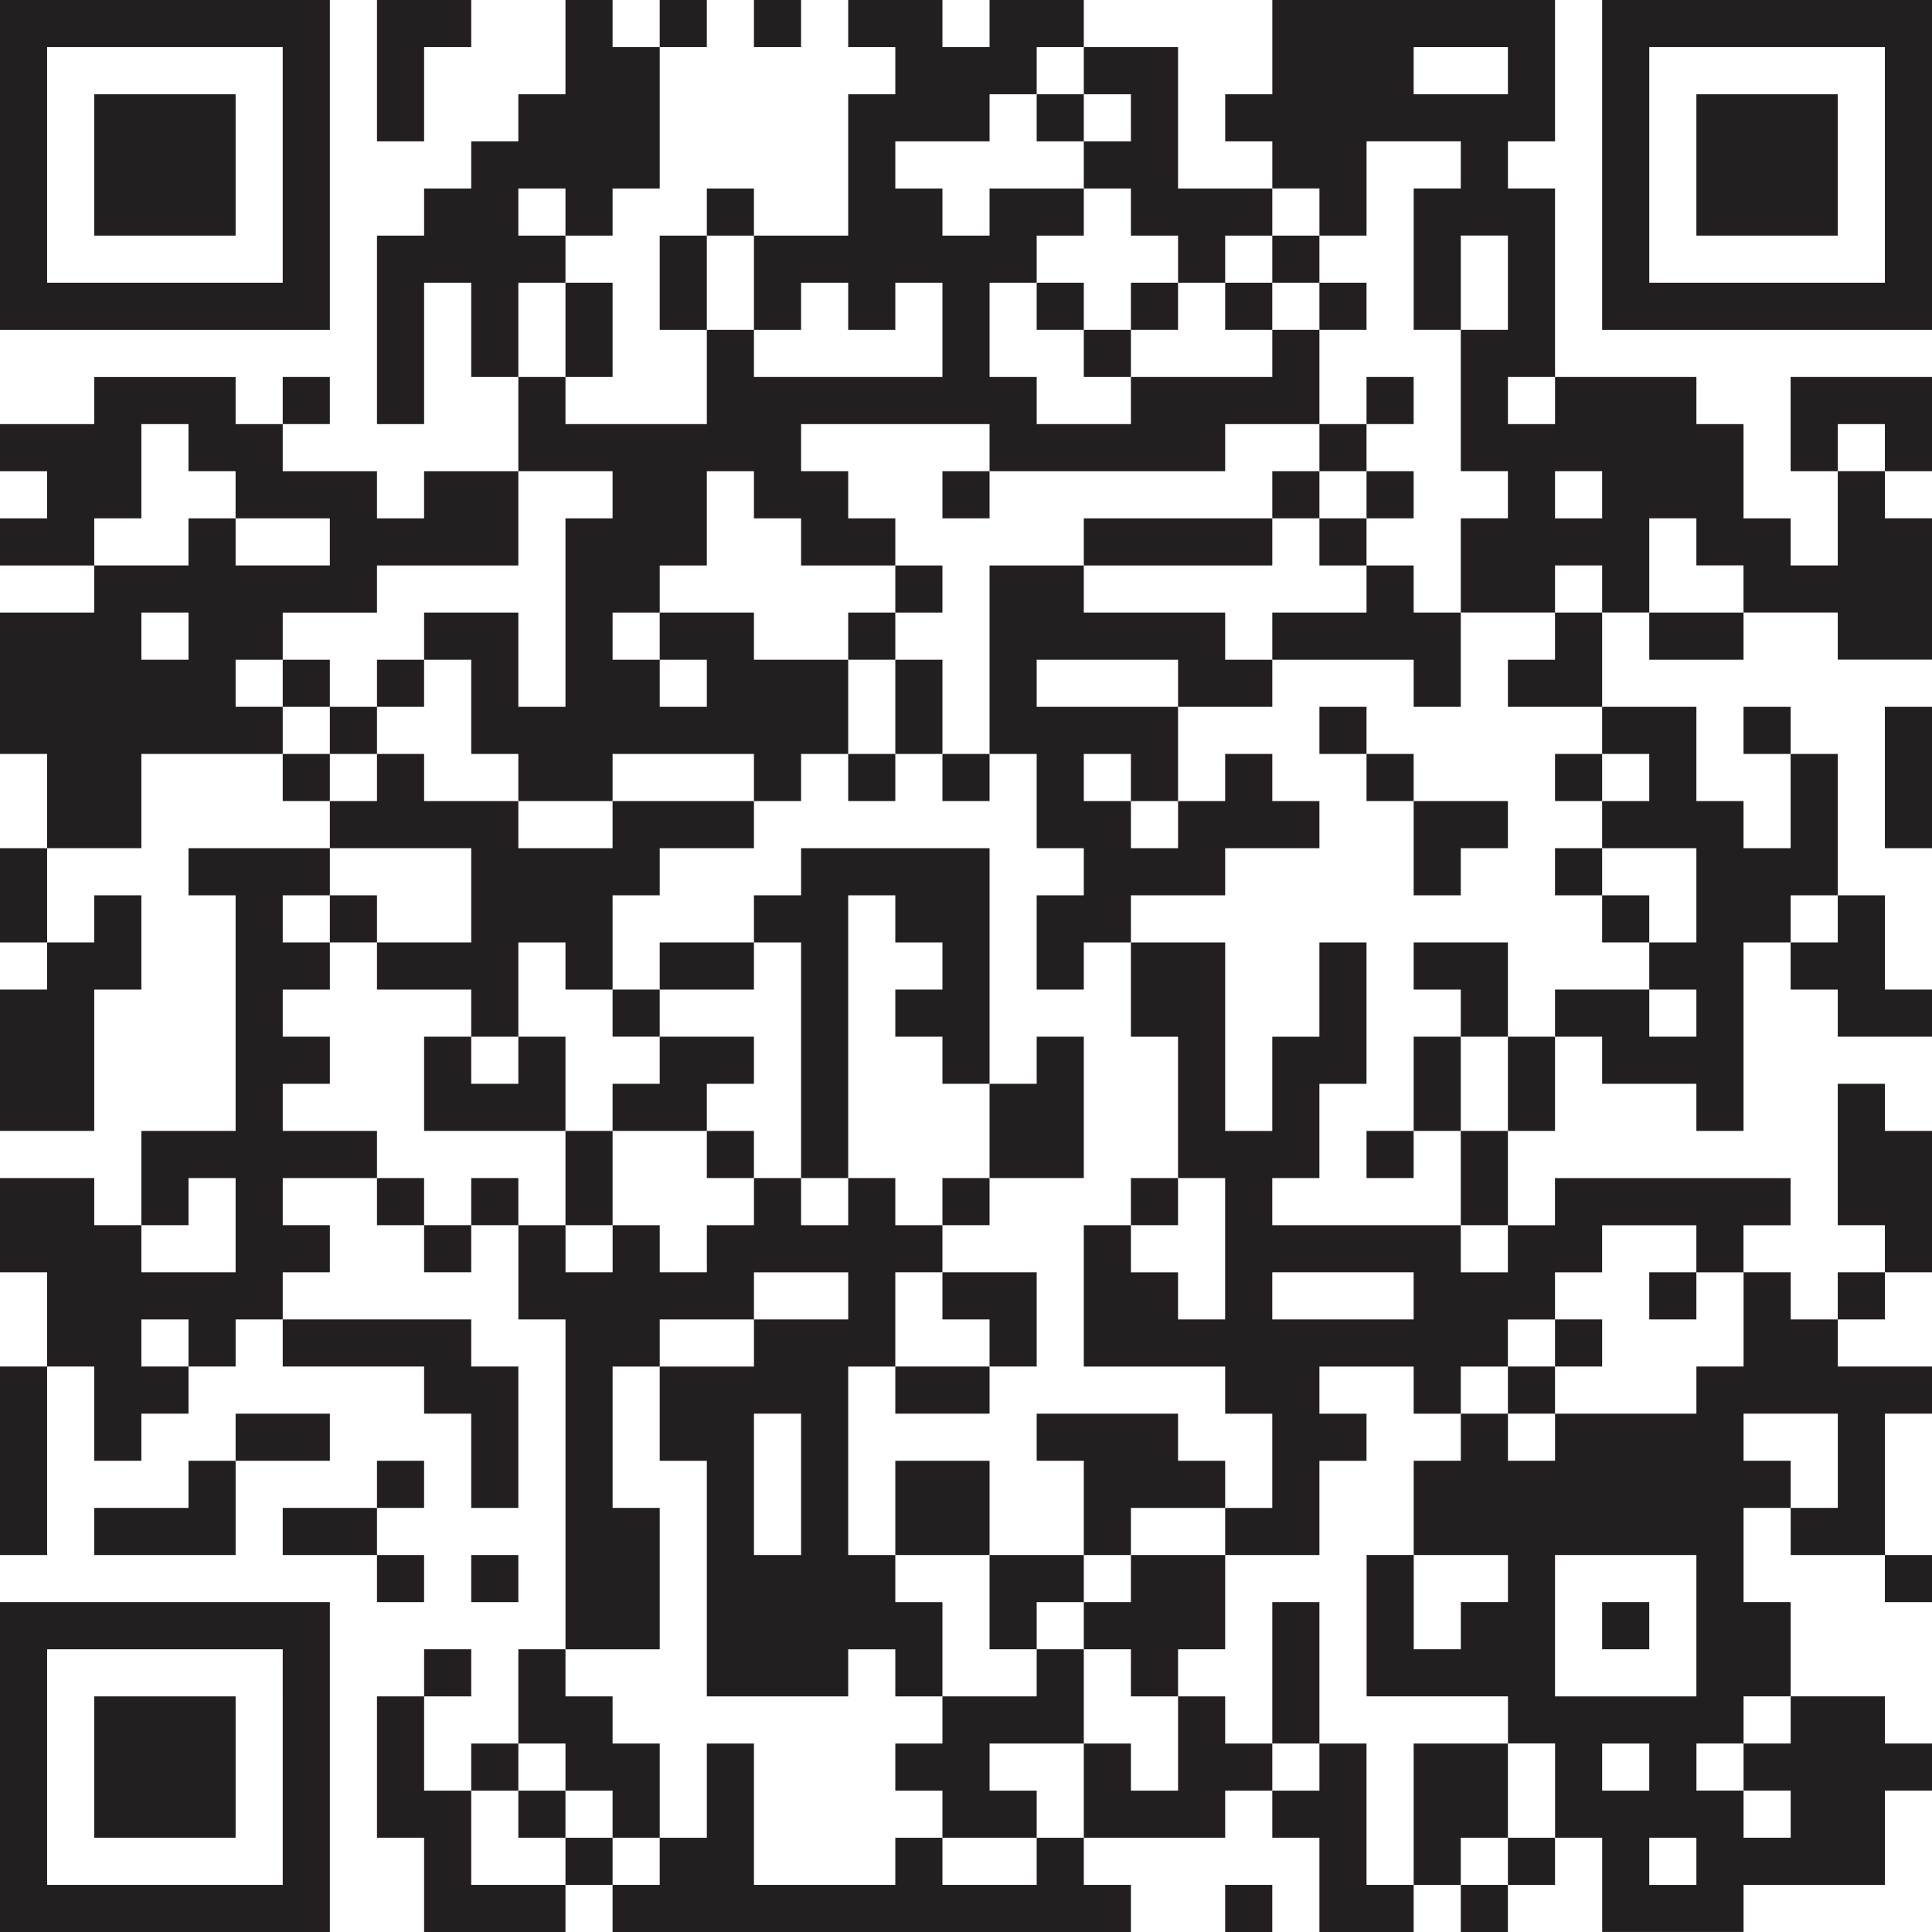
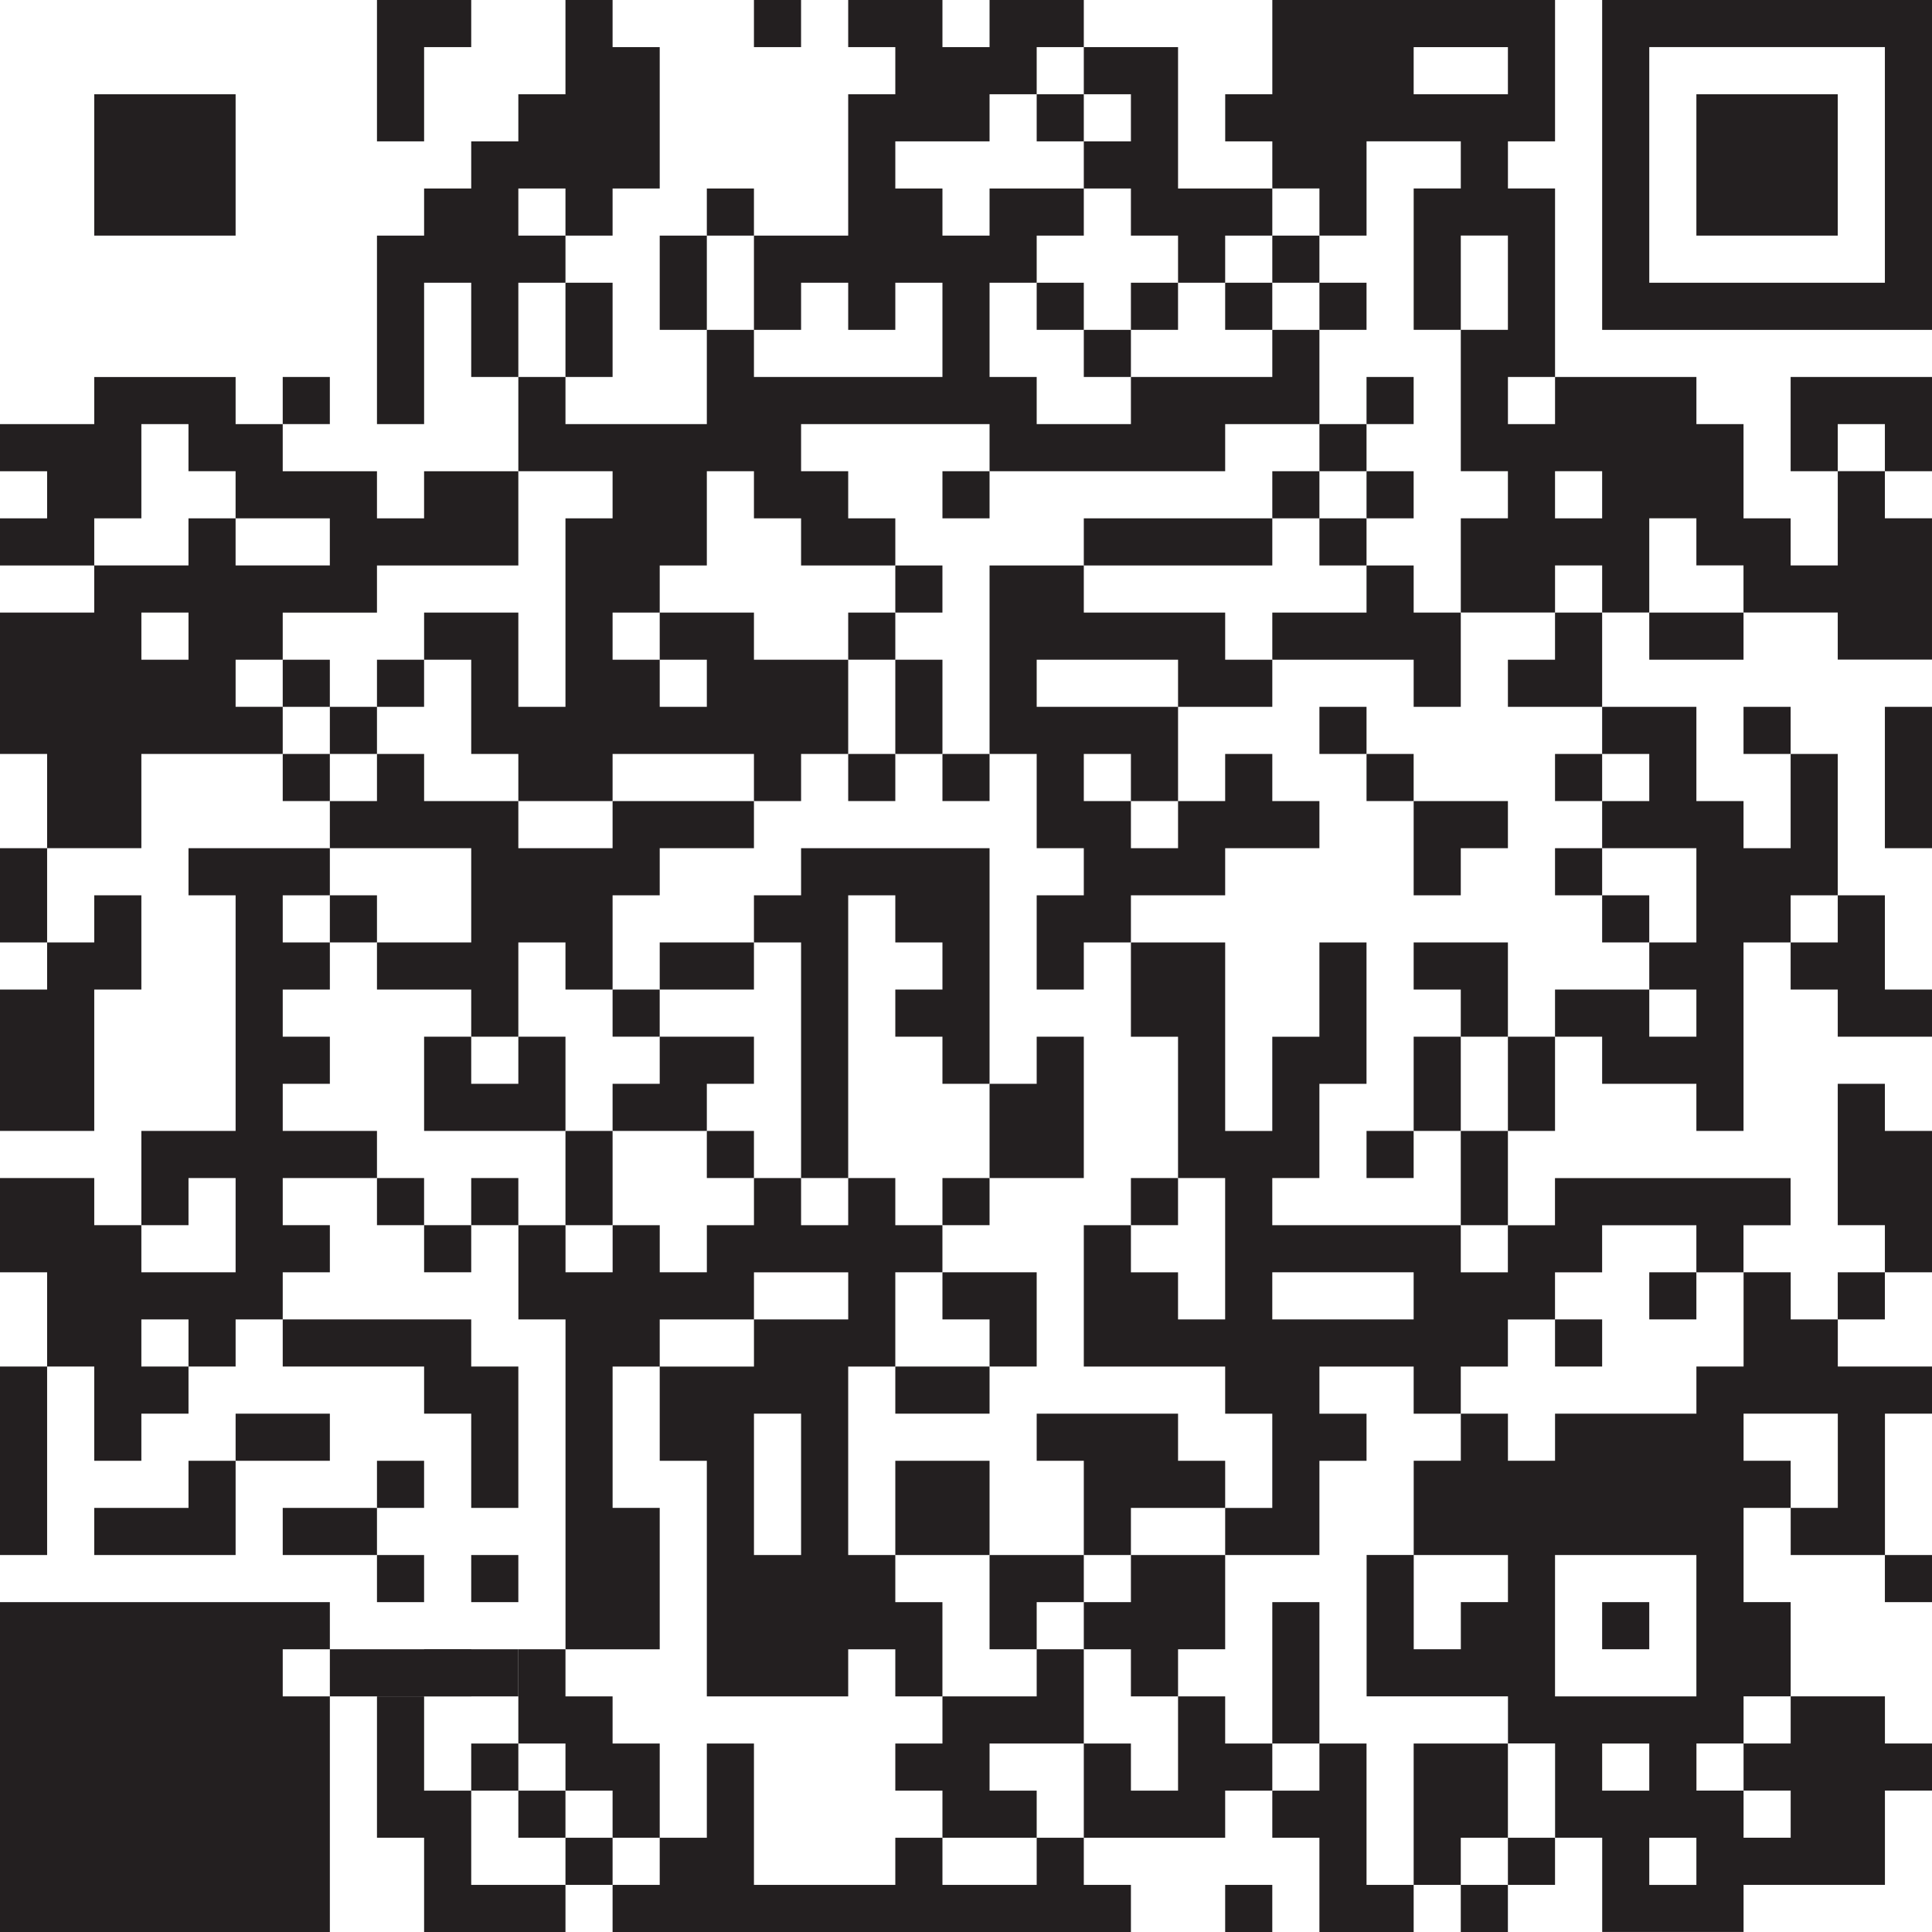
<svg xmlns="http://www.w3.org/2000/svg" id="Layer_2" data-name="Layer 2" viewBox="0 0 1086.66 1086.66">
  <defs>
    <style>
      .cls-1 {
        fill: #231f20;
        stroke-width: 0px;
      }
    </style>
  </defs>
  <g id="Layer_1-2" data-name="Layer 1">
    <g>
-       <rect class="cls-1" x="371.06" width="26.5" height="26.5" />
      <rect class="cls-1" x="424.06" width="26.5" height="26.5" />
      <path class="cls-1" d="M1060.16,0h-159.02v185.53h185.53V0h-26.5ZM1060.16,53.01v106.02h-132.52V26.5h132.52v26.5Z" />
      <polygon class="cls-1" points="636.09 53.01 636.09 79.51 609.59 79.51 609.59 106.02 636.09 106.02 636.09 132.52 662.6 132.52 662.6 159.02 689.1 159.02 689.1 132.52 715.61 132.52 715.61 106.02 689.1 106.02 662.6 106.02 662.6 79.51 662.6 53.01 662.6 26.5 636.09 26.5 609.59 26.5 609.59 53.01 636.09 53.01" />
      <polygon class="cls-1" points="238.54 53.01 238.54 26.5 265.04 26.5 265.04 0 238.54 0 212.03 0 212.03 26.5 212.03 53.01 212.03 79.51 238.54 79.51 238.54 53.01" />
      <rect class="cls-1" x="583.09" y="53.01" width="26.5" height="26.5" />
      <polygon class="cls-1" points="980.65 53.01 954.14 53.01 954.14 79.51 954.14 106.02 954.14 132.52 980.65 132.52 1007.15 132.52 1033.65 132.52 1033.65 106.02 1033.65 79.51 1033.65 53.01 1007.15 53.01 980.65 53.01" />
      <polygon class="cls-1" points="106.02 132.52 132.52 132.52 132.52 106.02 132.52 79.51 132.52 53.01 106.02 53.01 79.51 53.01 53.01 53.01 53.01 79.51 53.01 106.02 53.01 132.52 79.51 132.52 106.02 132.52" />
      <rect class="cls-1" x="397.56" y="106.02" width="26.5" height="26.5" />
      <polygon class="cls-1" points="397.56 132.52 371.06 132.52 371.06 159.02 371.06 185.53 397.56 185.53 397.56 159.02 397.56 132.52" />
      <rect class="cls-1" x="715.61" y="132.52" width="26.5" height="26.5" />
-       <path class="cls-1" d="M53.01,185.53h132.52V0H0v185.53h53.01ZM26.5,132.52V26.5h132.52v132.52H26.5v-26.5Z" />
      <polygon class="cls-1" points="291.54 159.02 318.05 159.02 318.05 132.52 291.54 132.52 291.54 106.02 318.05 106.02 318.05 132.52 344.55 132.52 344.55 106.02 371.06 106.02 371.06 79.51 371.06 53.01 371.06 26.5 344.55 26.5 344.55 0 318.05 0 318.05 26.5 318.05 53.01 291.54 53.01 291.54 79.51 265.04 79.51 265.04 106.02 238.54 106.02 238.54 132.52 212.03 132.52 212.03 159.02 212.03 185.53 212.03 212.03 212.03 238.54 238.54 238.54 238.54 212.03 238.54 185.53 238.54 159.02 265.04 159.02 265.04 185.53 265.04 212.03 291.54 212.03 291.54 185.53 291.54 159.02" />
      <rect class="cls-1" x="583.09" y="159.02" width="26.5" height="26.5" />
      <rect class="cls-1" x="636.09" y="159.02" width="26.5" height="26.5" />
      <rect class="cls-1" x="689.1" y="159.02" width="26.5" height="26.5" />
      <rect class="cls-1" x="742.11" y="159.02" width="26.5" height="26.5" />
      <polygon class="cls-1" points="318.05 212.03 344.55 212.03 344.55 185.53 344.55 159.02 318.05 159.02 318.05 185.53 318.05 212.03" />
      <rect class="cls-1" x="609.59" y="185.53" width="26.5" height="26.5" />
      <rect class="cls-1" x="159.02" y="212.03" width="26.5" height="26.5" />
      <rect class="cls-1" x="768.61" y="212.03" width="26.5" height="26.5" />
      <polygon class="cls-1" points="1033.65 212.03 1007.15 212.03 1007.15 238.54 1007.15 265.04 1033.65 265.04 1033.65 238.54 1060.16 238.54 1060.16 265.04 1086.66 265.04 1086.66 238.54 1086.66 212.03 1060.16 212.03 1033.65 212.03" />
      <polygon class="cls-1" points="344.55 265.04 344.55 291.54 318.05 291.54 318.05 318.05 318.05 344.55 318.05 371.06 318.05 397.56 291.54 397.56 291.54 371.06 291.54 344.55 265.04 344.55 238.54 344.55 238.54 371.06 265.04 371.06 265.04 397.56 265.04 424.06 291.54 424.06 291.54 450.57 318.05 450.57 344.55 450.57 344.55 424.06 371.06 424.06 397.56 424.06 424.06 424.06 424.06 450.57 450.57 450.57 450.57 424.06 477.07 424.06 477.07 397.56 477.07 371.06 450.57 371.06 424.06 371.06 424.06 344.55 397.56 344.55 371.06 344.55 371.06 371.06 397.56 371.06 397.56 397.56 371.06 397.56 371.06 371.06 344.55 371.06 344.55 344.55 371.06 344.55 371.06 318.05 397.56 318.05 397.56 291.54 397.56 265.04 424.06 265.04 424.06 291.54 450.57 291.54 450.57 318.05 477.07 318.05 503.57 318.05 503.57 291.54 477.07 291.54 477.07 265.04 450.57 265.04 450.57 238.54 477.07 238.54 503.57 238.54 530.08 238.54 556.58 238.54 556.58 265.04 583.09 265.04 609.59 265.04 636.09 265.04 662.6 265.04 689.1 265.04 689.1 238.54 715.61 238.54 742.11 238.54 742.11 212.03 742.11 185.53 715.61 185.53 715.61 212.03 689.1 212.03 662.6 212.03 636.09 212.03 636.09 238.54 609.59 238.54 583.09 238.54 583.09 212.03 556.58 212.03 556.58 185.53 556.58 159.02 583.09 159.02 583.09 132.52 609.59 132.52 609.59 106.02 583.09 106.02 556.58 106.02 556.58 132.52 530.08 132.52 530.08 106.02 503.57 106.02 503.57 79.51 530.08 79.51 556.58 79.51 556.58 53.01 583.09 53.01 583.09 26.5 609.59 26.5 609.59 0 583.09 0 556.58 0 556.58 26.5 530.08 26.5 530.08 0 503.57 0 477.07 0 477.07 26.5 503.57 26.5 503.57 53.01 477.07 53.01 477.07 79.51 477.07 106.02 477.07 132.52 450.57 132.52 424.06 132.52 424.06 159.02 424.06 185.53 450.57 185.53 450.57 159.02 477.07 159.02 477.07 185.53 503.57 185.53 503.57 159.02 530.08 159.02 530.08 185.53 530.08 212.03 503.57 212.03 477.07 212.03 450.57 212.03 424.06 212.03 424.06 185.53 397.56 185.53 397.56 212.03 397.56 238.54 371.06 238.54 344.55 238.54 318.05 238.54 318.05 212.03 291.54 212.03 291.54 238.54 291.54 265.04 318.05 265.04 344.55 265.04" />
      <rect class="cls-1" x="742.11" y="238.54" width="26.5" height="26.5" />
      <rect class="cls-1" x="530.08" y="265.04" width="26.5" height="26.5" />
      <rect class="cls-1" x="715.61" y="265.04" width="26.5" height="26.5" />
      <rect class="cls-1" x="768.61" y="265.04" width="26.5" height="26.5" />
      <path class="cls-1" d="M1033.65,291.54v26.5h-26.5v-26.5h-26.5v-53.01h-26.5v-26.5h-79.51v26.5h-26.5v-26.5h26.5v-106.02h-26.5v-26.5h26.5V0h-159.02v53.01h-26.5v26.5h26.5v26.5h26.5v26.5h26.5v-53.01h53.01v26.5h-26.5v79.51h26.5v-53.01h26.5v53.01h-26.5v79.51h26.5v26.5h-26.5v53.01h53.01v-26.5h26.5v26.5h26.5v-53.01h26.5v26.5h26.5v26.5h53.01v26.5h53.01v-79.51h-26.5v-26.5h-26.5v26.5ZM795.12,53.01v-26.5h53.01v26.5h-53.01ZM874.63,291.54v-26.5h26.5v26.5h-26.5Z" />
      <polygon class="cls-1" points="662.6 291.54 636.09 291.54 609.59 291.54 609.59 318.05 636.09 318.05 662.6 318.05 689.1 318.05 715.61 318.05 715.61 291.54 689.1 291.54 662.6 291.54" />
      <rect class="cls-1" x="742.11" y="291.54" width="26.5" height="26.5" />
      <rect class="cls-1" x="503.57" y="318.05" width="26.5" height="26.5" />
      <polygon class="cls-1" points="795.12 318.05 768.61 318.05 768.61 344.55 742.11 344.55 715.61 344.55 715.61 371.06 742.11 371.06 768.61 371.06 795.12 371.06 795.12 397.56 821.62 397.56 821.62 371.06 821.62 344.55 795.12 344.55 795.12 318.05" />
      <rect class="cls-1" x="477.07" y="344.55" width="26.5" height="26.5" />
      <polygon class="cls-1" points="689.1 344.55 662.6 344.55 636.09 344.55 609.59 344.55 609.59 318.05 583.09 318.05 556.58 318.05 556.58 344.55 556.58 371.06 556.58 397.56 556.58 424.06 583.09 424.06 583.09 450.57 583.09 477.07 609.59 477.07 609.59 503.57 583.09 503.57 583.09 530.08 583.09 556.58 609.59 556.58 609.59 530.08 636.09 530.08 636.09 503.57 662.6 503.57 689.1 503.57 689.1 477.07 715.61 477.07 742.11 477.07 742.11 450.57 715.61 450.57 715.61 424.06 689.1 424.06 689.1 450.57 662.6 450.57 662.6 477.07 636.09 477.07 636.09 450.57 609.59 450.57 609.59 424.06 636.09 424.06 636.09 450.57 662.6 450.57 662.6 424.06 662.6 397.56 636.09 397.56 609.59 397.56 583.09 397.56 583.09 371.06 609.59 371.06 636.09 371.06 662.6 371.06 662.6 397.56 689.1 397.56 715.61 397.56 715.61 371.06 689.1 371.06 689.1 344.55" />
      <polygon class="cls-1" points="874.63 371.06 848.13 371.06 848.13 397.56 874.63 397.56 901.13 397.56 901.13 371.06 901.13 344.55 874.63 344.55 874.63 371.06" />
      <polygon class="cls-1" points="927.64 344.55 927.64 371.06 954.14 371.06 980.65 371.06 980.65 344.55 954.14 344.55 927.64 344.55" />
      <rect class="cls-1" x="159.02" y="371.06" width="26.5" height="26.5" />
      <rect class="cls-1" x="212.03" y="371.06" width="26.5" height="26.5" />
      <polygon class="cls-1" points="530.08 371.06 503.57 371.06 503.57 397.56 503.57 424.06 530.08 424.06 530.08 397.56 530.08 371.06" />
      <path class="cls-1" d="M132.52,397.56v-26.5h26.5v-26.5h53.01v-26.5h79.51v-53.01h-53.01v26.5h-26.5v-26.5h-53.01v-26.5h-26.5v-26.5H53.01v26.5H0v26.5h26.5v26.5H0v26.5h53.01v-26.5h26.5v-53.01h26.5v26.5h26.5v26.5h53.01v26.5h-53.01v-26.5h-26.5v26.5h-53.01v26.5H0v79.51h26.5v53.01h53.01v-53.01h79.51v-26.5h-26.5ZM106.02,344.55v26.5h-26.5v-26.5h26.5Z" />
      <rect class="cls-1" x="185.53" y="397.56" width="26.5" height="26.5" />
      <rect class="cls-1" x="742.11" y="397.56" width="26.5" height="26.5" />
      <polygon class="cls-1" points="927.64 424.06 927.64 450.57 901.13 450.57 901.13 477.07 927.64 477.07 954.14 477.07 954.14 503.57 954.14 530.08 927.64 530.08 927.64 556.58 954.14 556.58 954.14 583.09 927.64 583.09 927.64 556.58 901.13 556.58 874.63 556.58 874.63 583.09 901.13 583.09 901.13 609.59 927.64 609.59 954.14 609.59 954.14 636.09 980.65 636.09 980.65 609.59 980.65 583.09 980.65 556.58 980.65 530.08 1007.15 530.08 1007.15 503.57 1033.65 503.57 1033.65 477.07 1033.65 450.57 1033.65 424.06 1007.15 424.06 1007.15 450.57 1007.15 477.07 980.65 477.07 980.65 450.57 954.14 450.57 954.14 424.06 954.14 397.56 927.64 397.56 901.13 397.56 901.13 424.06 927.64 424.06" />
      <rect class="cls-1" x="980.65" y="397.56" width="26.5" height="26.5" />
      <polygon class="cls-1" points="1060.16 424.06 1060.16 450.57 1060.16 477.07 1086.66 477.07 1086.66 450.57 1086.66 424.06 1086.66 397.56 1060.16 397.56 1060.16 424.06" />
      <rect class="cls-1" x="159.02" y="424.06" width="26.5" height="26.5" />
      <rect class="cls-1" x="477.07" y="424.06" width="26.5" height="26.5" />
      <rect class="cls-1" x="530.08" y="424.06" width="26.5" height="26.5" />
      <rect class="cls-1" x="768.61" y="424.06" width="26.5" height="26.5" />
      <rect class="cls-1" x="874.63" y="424.06" width="26.5" height="26.5" />
      <polygon class="cls-1" points="238.54 477.07 265.04 477.07 265.04 503.57 265.04 530.08 238.54 530.08 212.03 530.08 212.03 556.58 238.54 556.58 265.04 556.58 265.04 583.09 291.54 583.09 291.54 556.58 291.54 530.08 318.05 530.08 318.05 556.58 344.55 556.58 344.55 530.08 344.55 503.57 371.06 503.57 371.06 477.07 397.56 477.07 424.06 477.07 424.06 450.57 397.56 450.57 371.06 450.57 344.55 450.57 344.55 477.07 318.05 477.07 291.54 477.07 291.54 450.57 265.04 450.57 238.54 450.57 238.54 424.06 212.03 424.06 212.03 450.57 185.53 450.57 185.53 477.07 212.03 477.07 238.54 477.07" />
      <polygon class="cls-1" points="795.12 450.57 795.12 477.07 795.12 503.57 821.62 503.57 821.62 477.07 848.13 477.07 848.13 450.57 821.62 450.57 795.12 450.57" />
      <polygon class="cls-1" points="0 503.57 0 530.08 26.5 530.08 26.5 503.57 26.5 477.07 0 477.07 0 503.57" />
      <rect class="cls-1" x="874.63" y="477.07" width="26.5" height="26.5" />
      <rect class="cls-1" x="185.53" y="503.57" width="26.5" height="26.5" />
      <rect class="cls-1" x="901.13" y="503.57" width="26.5" height="26.5" />
      <polygon class="cls-1" points="424.06 556.58 424.06 530.08 397.56 530.08 371.06 530.08 371.06 556.58 397.56 556.58 424.06 556.58" />
      <polygon class="cls-1" points="1007.15 530.08 1007.15 556.58 1033.65 556.58 1033.65 583.09 1060.16 583.09 1086.66 583.09 1086.66 556.58 1060.16 556.58 1060.16 530.08 1060.16 503.57 1033.65 503.57 1033.65 530.08 1007.15 530.08" />
      <polygon class="cls-1" points="0 556.58 0 583.09 0 609.59 0 636.09 26.5 636.09 53.01 636.09 53.01 609.59 53.01 583.09 53.01 556.58 79.51 556.58 79.51 530.08 79.51 503.57 53.01 503.57 53.01 530.08 26.5 530.08 26.5 556.58 0 556.58" />
      <rect class="cls-1" x="344.55" y="556.58" width="26.5" height="26.5" />
      <polygon class="cls-1" points="848.13 556.58 848.13 530.08 821.62 530.08 795.12 530.08 795.12 556.58 821.62 556.58 821.62 583.09 848.13 583.09 848.13 556.58" />
      <polygon class="cls-1" points="318.05 583.09 291.54 583.09 291.54 609.59 265.04 609.59 265.04 583.09 238.54 583.09 238.54 609.59 238.54 636.09 265.04 636.09 291.54 636.09 318.05 636.09 318.05 609.59 318.05 583.09" />
      <polygon class="cls-1" points="821.62 583.09 795.12 583.09 795.12 609.59 795.12 636.09 821.62 636.09 821.62 609.59 821.62 583.09" />
      <polygon class="cls-1" points="848.13 609.59 848.13 636.09 874.63 636.09 874.63 609.59 874.63 583.09 848.13 583.09 848.13 609.59" />
      <polygon class="cls-1" points="344.55 609.59 344.55 636.09 371.06 636.09 397.56 636.09 397.56 609.59 424.06 609.59 424.06 583.09 397.56 583.09 371.06 583.09 371.06 609.59 344.55 609.59" />
      <polygon class="cls-1" points="477.07 609.59 477.07 583.09 477.07 556.58 477.07 530.08 477.07 503.57 503.57 503.57 503.57 530.08 530.08 530.08 530.08 556.58 503.57 556.58 503.57 583.09 530.08 583.09 530.08 609.59 556.58 609.59 556.58 583.09 556.58 556.58 556.58 530.08 556.58 503.57 556.58 477.07 530.08 477.07 503.57 477.07 477.07 477.07 450.57 477.07 450.57 503.57 424.06 503.57 424.06 530.08 450.57 530.08 450.57 556.58 450.57 583.09 450.57 609.59 450.57 636.09 450.57 662.6 477.07 662.6 477.07 636.09 477.07 609.59" />
      <polygon class="cls-1" points="185.53 636.09 159.02 636.09 159.02 609.59 185.53 609.59 185.53 583.09 159.02 583.09 159.02 556.58 185.53 556.58 185.53 530.08 159.02 530.08 159.02 503.57 185.53 503.57 185.53 477.07 159.02 477.07 132.52 477.07 106.02 477.07 106.02 503.57 132.52 503.57 132.52 530.08 132.52 556.58 132.52 583.09 132.52 609.59 132.52 636.09 106.02 636.09 79.51 636.09 79.51 662.6 79.51 689.1 106.02 689.1 106.02 662.6 132.52 662.6 132.52 689.1 132.52 715.61 106.02 715.61 79.51 715.61 79.51 689.1 53.01 689.1 53.01 662.6 26.5 662.6 0 662.6 0 689.1 0 715.61 26.5 715.61 26.5 742.11 26.5 768.61 53.01 768.61 53.01 795.12 53.01 821.62 79.51 821.62 79.51 795.12 106.02 795.12 106.02 768.61 79.51 768.61 79.51 742.11 106.02 742.11 106.02 768.61 132.52 768.61 132.52 742.11 159.02 742.11 159.02 715.61 185.53 715.61 185.53 689.1 159.02 689.1 159.02 662.6 185.53 662.6 212.03 662.6 212.03 636.09 185.53 636.09" />
      <polygon class="cls-1" points="344.55 636.09 318.05 636.09 318.05 662.6 318.05 689.1 344.55 689.1 344.55 662.6 344.55 636.09" />
      <rect class="cls-1" x="397.56" y="636.09" width="26.5" height="26.5" />
      <polygon class="cls-1" points="556.58 662.6 583.09 662.6 609.59 662.6 609.59 636.09 609.59 609.59 609.59 583.09 583.09 583.09 583.09 609.59 556.58 609.59 556.58 636.09 556.58 662.6" />
      <rect class="cls-1" x="768.61" y="636.09" width="26.5" height="26.5" />
      <polygon class="cls-1" points="821.62 662.6 821.62 689.1 848.13 689.1 848.13 662.6 848.13 636.09 821.62 636.09 821.62 662.6" />
      <rect class="cls-1" x="212.03" y="662.6" width="26.5" height="26.5" />
      <rect class="cls-1" x="265.04" y="662.6" width="26.5" height="26.5" />
      <rect class="cls-1" x="530.08" y="662.6" width="26.5" height="26.5" />
      <rect class="cls-1" x="636.09" y="662.6" width="26.5" height="26.5" />
      <rect class="cls-1" x="238.54" y="689.1" width="26.5" height="26.5" />
      <polygon class="cls-1" points="1086.66 689.1 1086.66 662.6 1086.66 636.09 1060.16 636.09 1060.16 609.59 1033.65 609.59 1033.65 636.09 1033.65 662.6 1033.65 689.1 1060.16 689.1 1060.16 715.61 1086.66 715.61 1086.66 689.1" />
      <polygon class="cls-1" points="556.58 742.11 556.58 768.61 583.09 768.61 583.09 742.11 583.09 715.61 556.58 715.61 530.08 715.61 530.08 742.11 556.58 742.11" />
      <path class="cls-1" d="M821.62,715.61v-26.5h-106.02v-26.5h26.5v-53.01h26.5v-79.51h-26.5v53.01h-26.5v53.01h-26.5v-106.02h-53.01v53.01h26.5v79.51h26.5v79.51h-26.5v-26.5h-26.5v-26.5h-26.5v79.51h79.51v26.5h26.5v53.01h-26.5v26.5h53.01v-53.01h26.5v-26.5h-26.5v-26.5h53.01v26.5h26.5v-26.5h26.5v-26.5h26.5v-26.5h26.5v-26.5h53.01v26.5h26.5v-26.5h26.5v-26.5h-132.52v26.5h-26.5v26.5h-26.5ZM768.61,742.11h-53.01v-26.5h79.51v26.5h-26.5Z" />
      <rect class="cls-1" x="927.64" y="715.61" width="26.5" height="26.5" />
      <rect class="cls-1" x="1033.65" y="715.61" width="26.5" height="26.5" />
      <polygon class="cls-1" points="185.53 768.61 212.03 768.61 238.54 768.61 238.54 795.12 265.04 795.12 265.04 821.62 265.04 848.13 291.54 848.13 291.54 821.62 291.54 795.12 291.54 768.61 265.04 768.61 265.04 742.11 238.54 742.11 212.03 742.11 185.53 742.11 159.02 742.11 159.02 768.61 185.53 768.61" />
      <rect class="cls-1" x="874.63" y="742.11" width="26.5" height="26.5" />
      <path class="cls-1" d="M980.65,768.61h-26.5v26.5h-79.51v26.5h-26.5v-26.5h-26.5v26.5h-26.5v53.01h53.01v26.5h-26.5v26.5h-26.5v-53.01h-26.5v79.51h79.51v26.5h26.5v53.01h26.5v53.01h79.51v-26.5h79.51v-53.01h26.5v-26.5h-26.5v-26.5h-53.01v26.5h-26.5v26.5h26.5v26.5h-26.5v-26.5h-26.5v-26.5h26.5v-26.5h26.5v-53.01h-26.5v-53.01h26.5v-26.5h-26.5v-26.5h53.01v53.01h-26.5v26.5h53.01v-79.51h26.5v-26.5h-53.01v-26.5h-26.5v-26.5h-26.5v53.01ZM954.14,1060.16h-26.5v-26.5h26.5v26.5ZM927.64,1007.15h-26.5v-26.5h26.5v26.5ZM954.14,901.13v53.01h-79.51v-79.51h79.51v26.5Z" />
      <polygon class="cls-1" points="0 795.12 0 821.62 0 848.13 0 874.63 26.5 874.63 26.5 848.13 26.5 821.62 26.5 795.12 26.5 768.61 0 768.61 0 795.12" />
      <polygon class="cls-1" points="530.08 795.12 556.58 795.12 556.58 768.61 530.08 768.61 503.57 768.61 503.57 795.12 530.08 795.12" />
-       <rect class="cls-1" x="848.13" y="768.61" width="26.5" height="26.5" />
      <polygon class="cls-1" points="185.53 821.62 185.53 795.12 159.02 795.12 132.52 795.12 132.52 821.62 159.02 821.62 185.53 821.62" />
      <rect class="cls-1" x="212.03" y="821.62" width="26.5" height="26.5" />
      <polygon class="cls-1" points="662.6 821.62 662.6 795.12 636.09 795.12 609.59 795.12 583.09 795.12 583.09 821.62 609.59 821.62 609.59 848.13 609.59 874.63 636.09 874.63 636.09 848.13 662.6 848.13 689.1 848.13 689.1 821.62 662.6 821.62" />
      <polygon class="cls-1" points="106.02 874.63 132.52 874.63 132.52 848.13 132.52 821.62 106.02 821.62 106.02 848.13 79.51 848.13 53.01 848.13 53.01 874.63 79.51 874.63 106.02 874.63" />
      <polygon class="cls-1" points="212.03 848.13 185.53 848.13 159.02 848.13 159.02 874.63 185.53 874.63 212.03 874.63 212.03 848.13" />
      <polygon class="cls-1" points="556.58 874.63 556.58 848.13 556.58 821.62 530.08 821.62 503.57 821.62 503.57 848.13 503.57 874.63 530.08 874.63 556.58 874.63" />
      <rect class="cls-1" x="212.03" y="874.63" width="26.5" height="26.5" />
      <rect class="cls-1" x="265.04" y="874.63" width="26.5" height="26.5" />
      <polygon class="cls-1" points="636.09 874.63 636.09 901.13 609.59 901.13 609.59 927.64 636.09 927.64 636.09 954.14 662.6 954.14 662.6 927.64 689.1 927.64 689.1 901.13 689.1 874.63 662.6 874.63 636.09 874.63" />
      <rect class="cls-1" x="1060.16" y="874.63" width="26.5" height="26.5" />
-       <path class="cls-1" d="M132.52,901.13H0v185.53h185.53v-185.53h-53.01ZM159.02,954.14v106.02H26.5v-132.52h132.52v26.5Z" />
+       <path class="cls-1" d="M132.52,901.13H0v185.53h185.53v-185.53h-53.01ZM159.02,954.14v106.02v-132.52h132.52v26.5Z" />
      <path class="cls-1" d="M371.06,927.64v-79.51h-26.5v-79.51h26.5v-26.5h53.01v-26.5h53.01v26.5h-53.01v26.5h-53.01v53.01h26.5v132.52h79.51v-26.5h26.5v26.5h26.5v-53.01h-26.5v-26.5h-26.5v-106.02h26.5v-53.01h26.5v-26.5h-26.5v-26.5h-26.5v26.5h-26.5v-26.5h-26.5v26.5h-26.5v26.5h-26.5v-26.5h-26.5v26.5h-26.5v-26.5h-26.5v53.01h26.5v185.53h53.01ZM450.57,821.62v53.01h-26.5v-79.51h26.5v26.5Z" />
      <polygon class="cls-1" points="556.58 927.64 583.09 927.64 583.09 901.13 609.59 901.13 609.59 874.63 583.09 874.63 556.58 874.63 556.58 901.13 556.58 927.64" />
      <rect class="cls-1" x="901.13" y="901.13" width="26.5" height="26.5" />
      <rect class="cls-1" x="238.54" y="927.64" width="26.5" height="26.5" />
      <polygon class="cls-1" points="609.59 927.64 583.09 927.64 583.09 954.14 556.58 954.14 530.08 954.14 530.08 980.65 503.57 980.65 503.57 1007.15 530.08 1007.15 530.08 1033.65 556.58 1033.65 583.09 1033.65 583.09 1007.15 556.58 1007.15 556.58 980.65 583.09 980.65 609.59 980.65 609.59 954.14 609.59 927.64" />
      <polygon class="cls-1" points="79.51 954.14 53.01 954.14 53.01 980.65 53.01 1007.15 53.01 1033.65 79.51 1033.65 106.02 1033.65 132.52 1033.65 132.52 1007.15 132.52 980.65 132.52 954.14 106.02 954.14 79.51 954.14" />
      <polygon class="cls-1" points="742.11 954.14 742.11 927.64 742.11 901.13 715.61 901.13 715.61 927.64 715.61 954.14 715.61 980.65 742.11 980.65 742.11 954.14" />
      <rect class="cls-1" x="265.04" y="980.65" width="26.5" height="26.5" />
      <polygon class="cls-1" points="318.05 1007.15 344.55 1007.15 344.55 1033.65 371.06 1033.65 371.06 1007.15 371.06 980.65 344.55 980.65 344.55 954.14 318.05 954.14 318.05 927.64 291.54 927.64 291.54 954.14 291.54 980.65 318.05 980.65 318.05 1007.15" />
      <polygon class="cls-1" points="689.1 980.65 689.1 954.14 662.6 954.14 662.6 980.65 662.6 1007.15 636.09 1007.15 636.09 980.65 609.59 980.65 609.59 1007.15 609.59 1033.65 636.09 1033.65 662.6 1033.65 689.1 1033.65 689.1 1007.15 715.61 1007.15 715.61 980.65 689.1 980.65" />
      <rect class="cls-1" x="291.54" y="1007.15" width="26.5" height="26.5" />
      <polygon class="cls-1" points="848.13 1033.65 848.13 1007.15 848.13 980.65 821.62 980.65 795.12 980.65 795.12 1007.15 795.12 1033.65 795.12 1060.16 821.62 1060.16 821.62 1033.65 848.13 1033.65" />
      <rect class="cls-1" x="318.05" y="1033.65" width="26.5" height="26.5" />
      <polygon class="cls-1" points="583.09 1060.16 556.58 1060.16 530.08 1060.16 530.08 1033.65 503.57 1033.65 503.57 1060.16 477.07 1060.16 450.57 1060.16 424.06 1060.16 424.06 1033.65 424.06 1007.15 424.06 980.65 397.56 980.65 397.56 1007.15 397.56 1033.65 371.06 1033.65 371.06 1060.16 344.55 1060.16 344.55 1086.66 371.06 1086.66 397.56 1086.66 424.06 1086.66 450.57 1086.66 477.07 1086.66 503.57 1086.66 530.08 1086.66 556.58 1086.66 583.09 1086.66 609.59 1086.66 636.09 1086.66 636.09 1060.16 609.59 1060.16 609.59 1033.65 583.09 1033.65 583.09 1060.16" />
      <polygon class="cls-1" points="768.61 1033.65 768.61 1007.15 768.61 980.65 742.11 980.65 742.11 1007.15 715.61 1007.15 715.61 1033.65 742.11 1033.65 742.11 1060.16 742.11 1086.66 768.61 1086.66 795.12 1086.66 795.12 1060.16 768.61 1060.16 768.61 1033.65" />
      <rect class="cls-1" x="848.13" y="1033.65" width="26.5" height="26.5" />
      <polygon class="cls-1" points="265.04 1060.16 265.04 1033.65 265.04 1007.15 238.54 1007.15 238.54 980.65 238.54 954.14 212.03 954.14 212.03 980.65 212.03 1007.15 212.03 1033.65 238.54 1033.65 238.54 1060.16 238.54 1086.66 265.04 1086.66 291.54 1086.66 318.05 1086.66 318.05 1060.16 291.54 1060.16 265.04 1060.16" />
      <rect class="cls-1" x="689.1" y="1060.16" width="26.5" height="26.5" />
      <rect class="cls-1" x="821.62" y="1060.16" width="26.5" height="26.5" />
    </g>
  </g>
</svg>